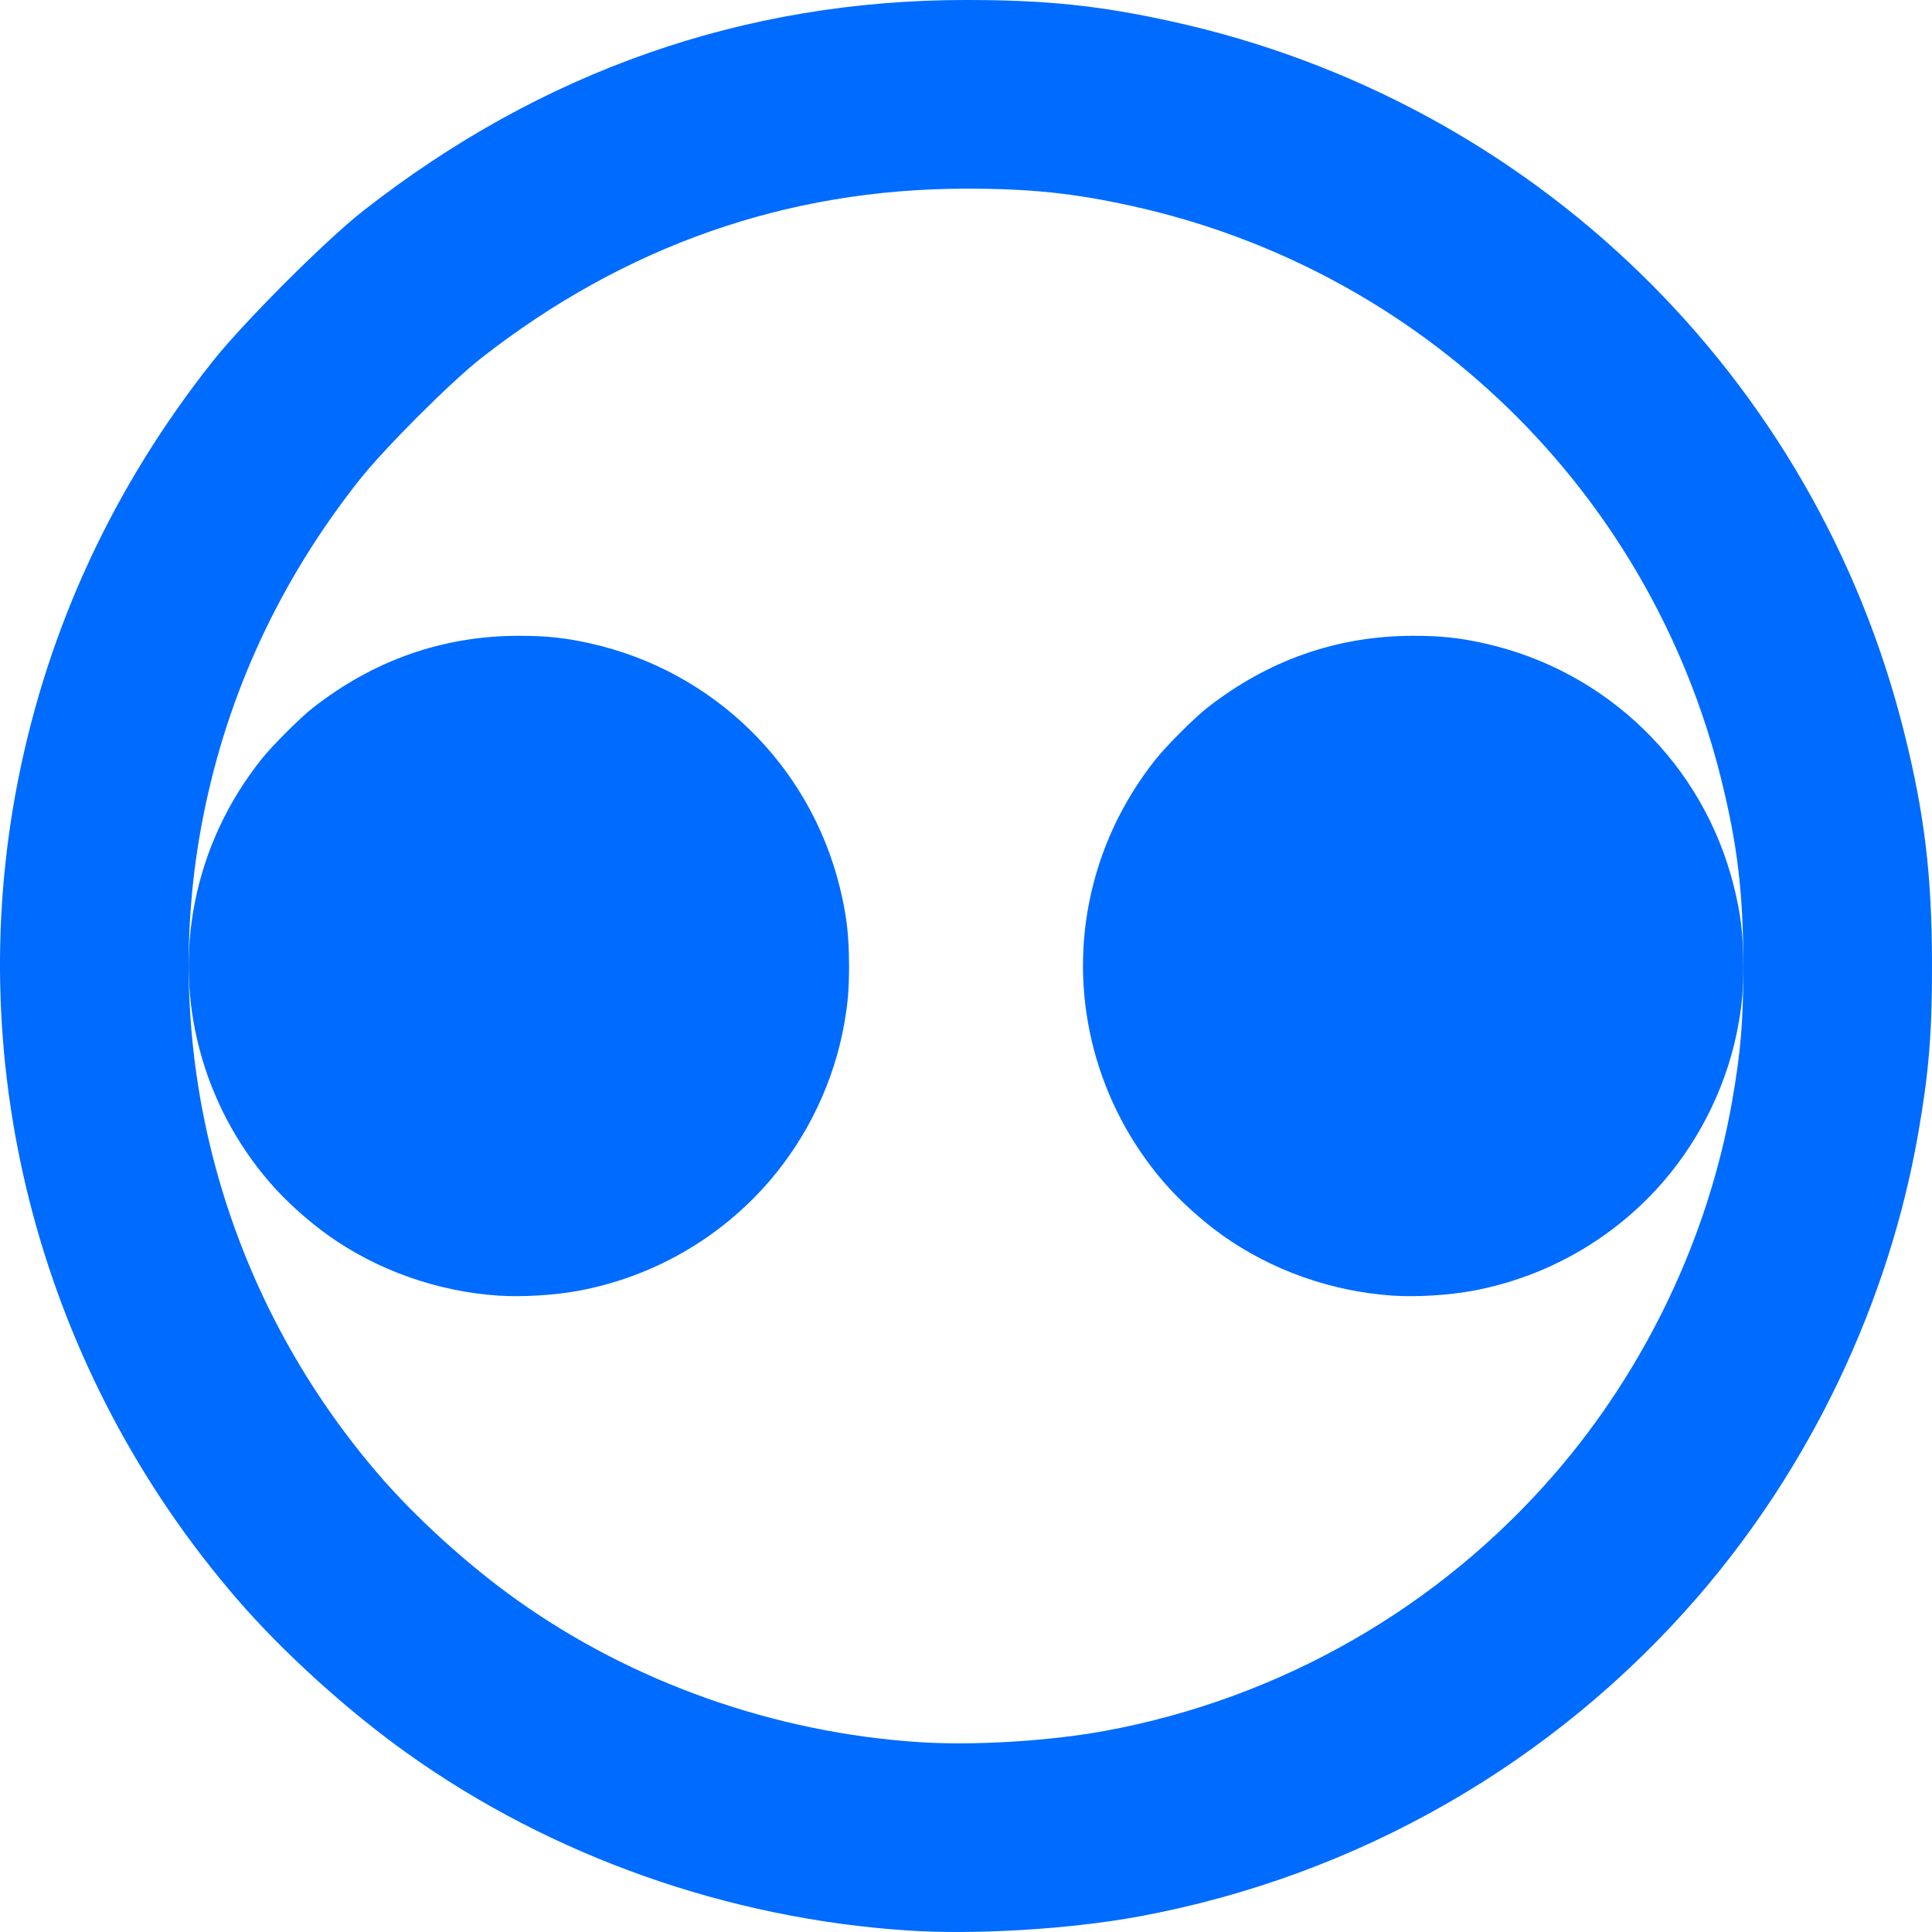
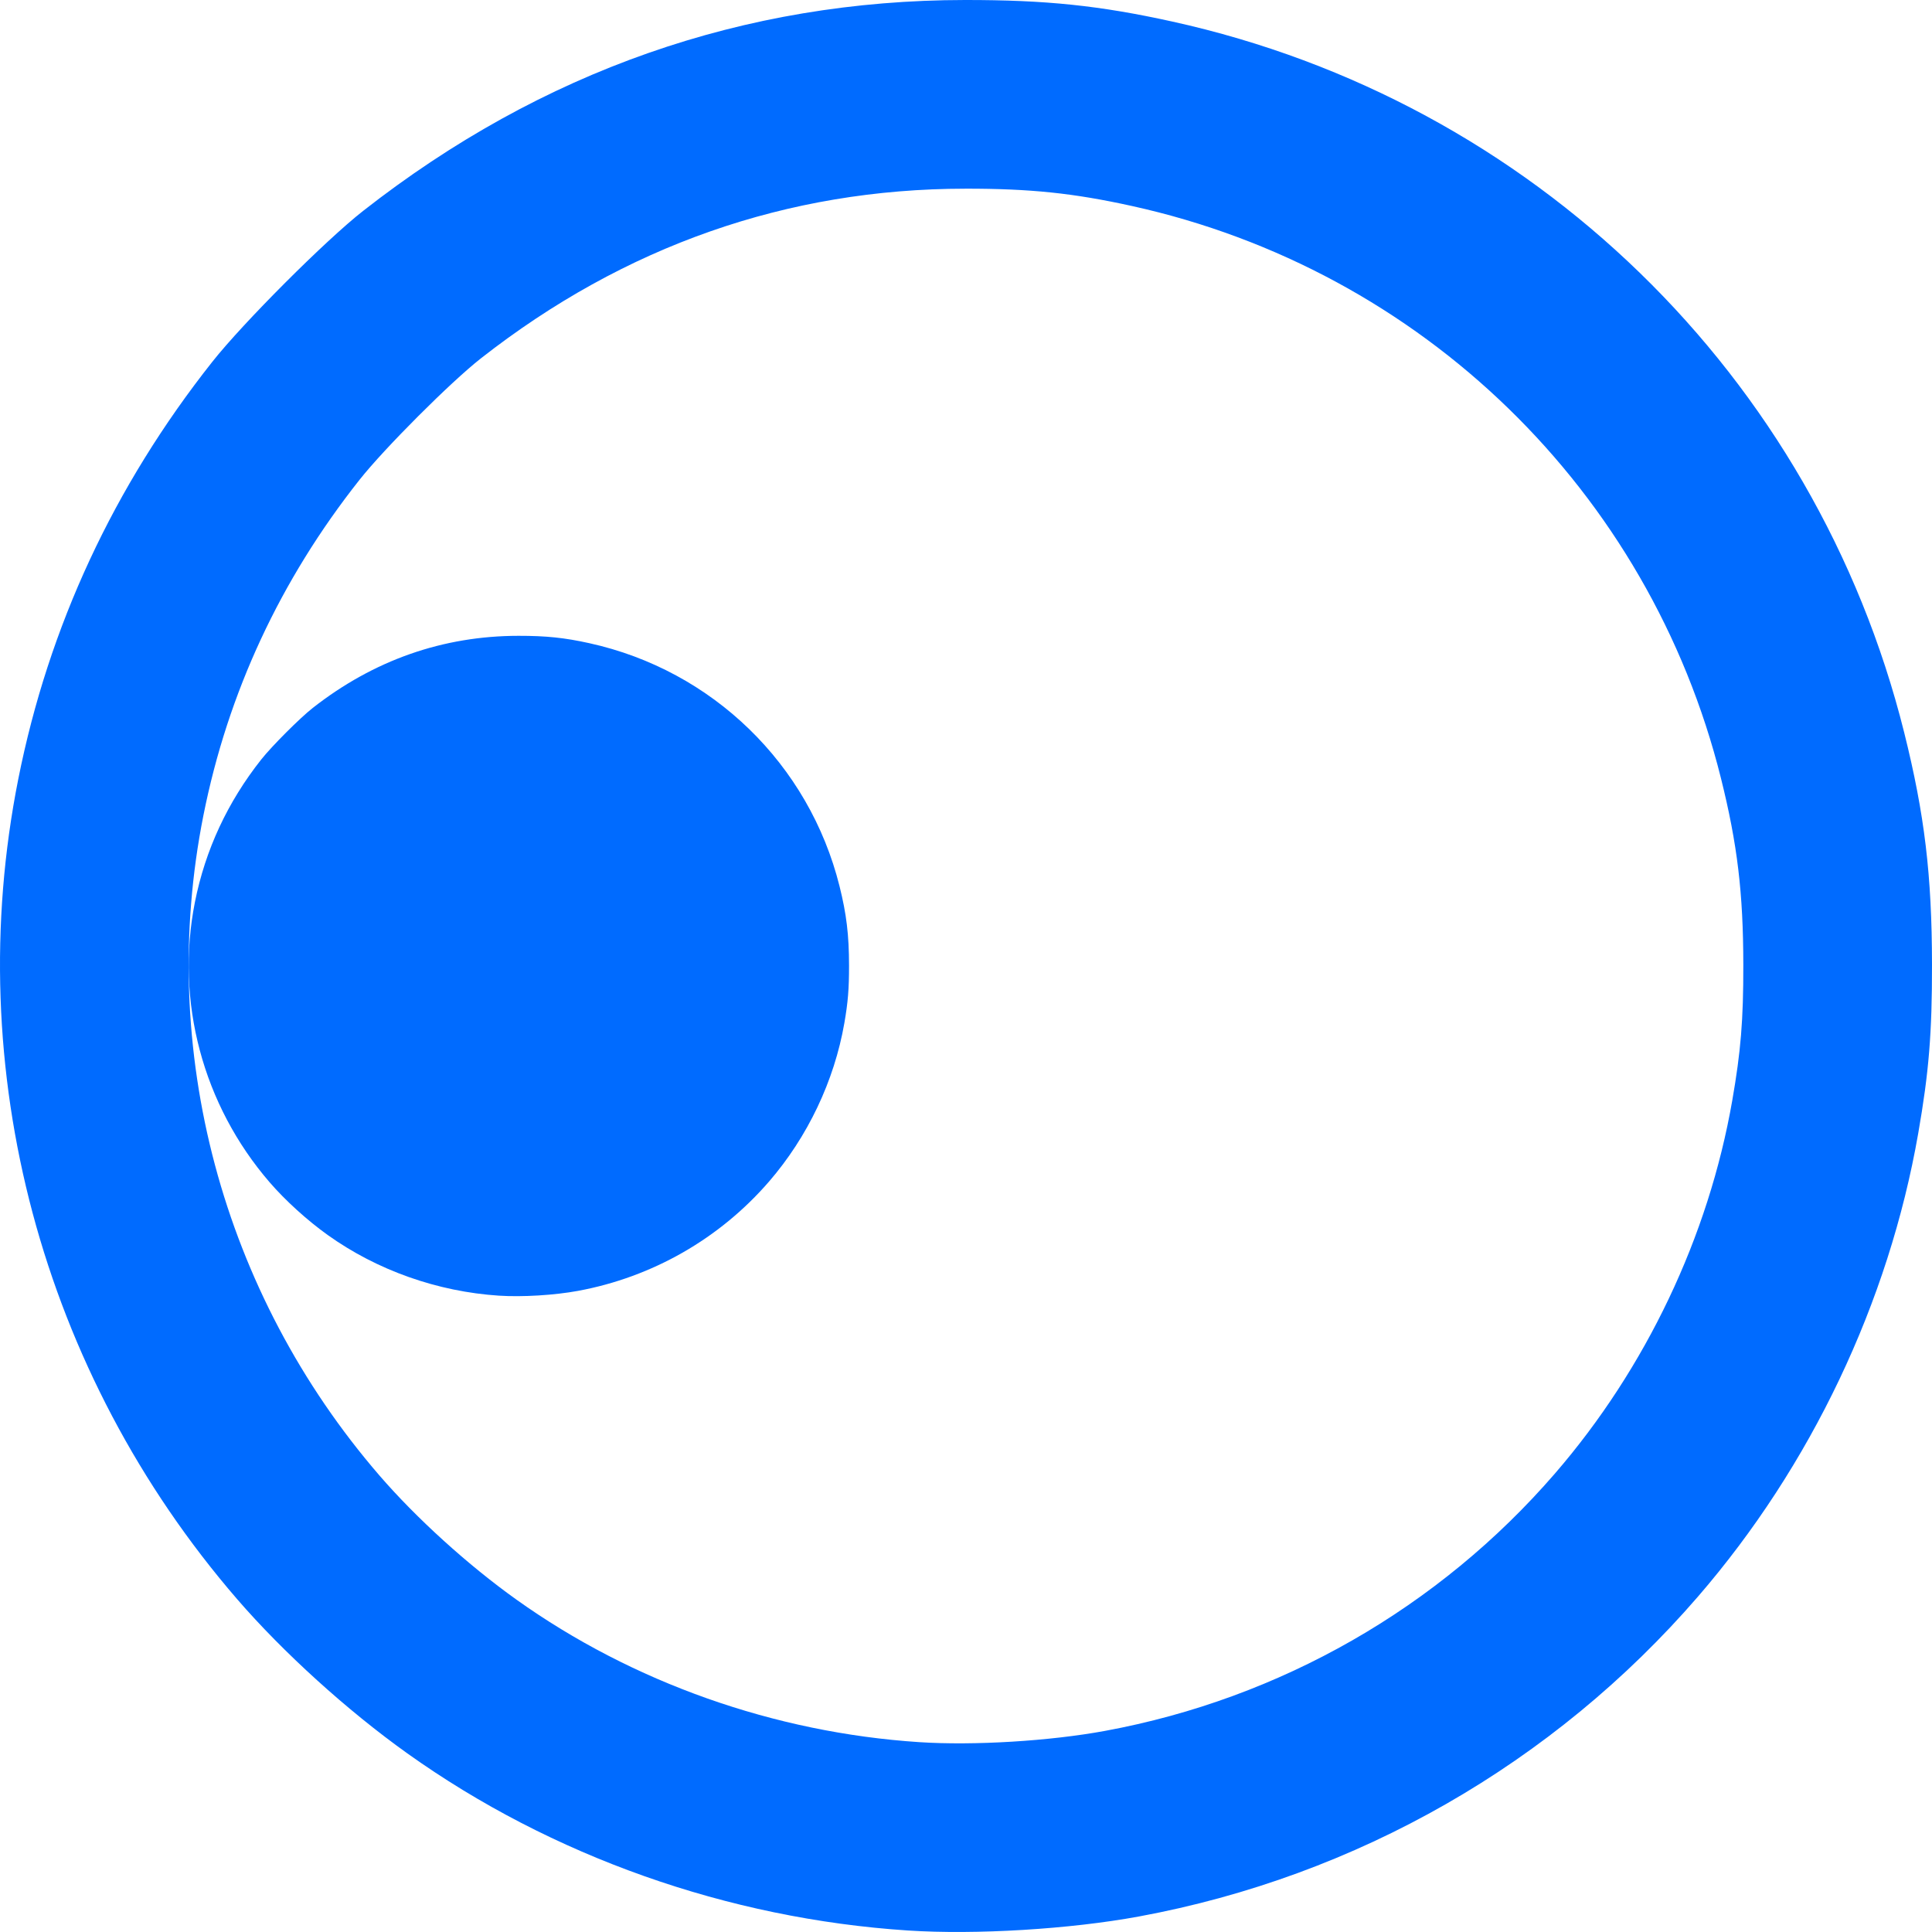
<svg xmlns="http://www.w3.org/2000/svg" version="1.1" width="512" height="512">
  <svg width="512" height="512" viewBox="0 0 135.467 135.467" version="1.1" id="SvgjsSvg1013">
    <defs id="SvgjsDefs1012" />
    <g id="SvgjsG1011">
      <path id="SvgjsPath1010" style="display:inline;fill:#006bff;fill-opacity:1;stroke-width:0.179" d="M 67.664,0 C 52.172,0.012 37.976,4.986 25.466,14.784 22.828,16.85 17.058,22.623 14.884,25.372 7.981,34.098 3.411,43.926 1.283,54.62 c -4.053,20.367 1.617,41.619 15.34,57.503 3.228,3.736 7.722,7.81 11.932,10.815 10.11,7.218 22.49,11.598 35.111,12.424 4.744,0.31 11.369,-0.092 16.198,-0.984 15.261,-2.819 29.072,-10.722 39.193,-22.428 7.923,-9.164 13.378,-20.635 15.444,-32.48 0.75,-4.3 0.972,-7.024 0.966,-11.842 -0.008,-6.27 -0.518,-10.524 -1.948,-16.257 C 127.27,26.329 107.46,7.082 82.2,1.512 77.099,0.387 73.339,-0.004 67.664,0 Z m 0.013,13.229 c 4.567,-0.004 7.592,0.311 11.696,1.216 20.326,4.482 36.268,19.971 41.296,40.123 1.151,4.614 1.562,8.037 1.568,13.082 0.005,3.877 -0.174,6.068 -0.778,9.529 -1.663,9.532 -6.052,18.763 -12.428,26.137 -8.144,9.42 -19.257,15.779 -31.538,18.047 -3.886,0.718 -9.217,1.042 -13.034,0.792 -10.155,-0.664 -20.117,-4.189 -28.253,-9.997 -3.388,-2.419 -7.005,-5.697 -9.602,-8.703 C 15.562,90.672 11,73.571 14.261,57.182 c 1.712,-8.606 5.39,-16.514 10.945,-23.536 1.749,-2.211 6.393,-6.857 8.515,-8.52 10.066,-7.885 21.49,-11.887 33.956,-11.896 z" />
      <path style="display:inline;fill:#006bff;fill-opacity:1;stroke-width:0.061" d="m 34.99,90.849 c -4.314,-0.282 -8.545,-1.779 -12.001,-4.246 -1.439,-1.027 -2.975,-2.42 -4.078,-3.697 -4.691,-5.429 -6.628,-12.693 -5.243,-19.655 0.727,-3.655 2.289,-7.014 4.649,-9.997 0.743,-0.939 2.715,-2.913 3.617,-3.619 4.276,-3.349 9.128,-5.049 14.423,-5.053 1.94,-0.002 3.225,0.132 4.968,0.517 8.634,1.904 15.405,8.483 17.541,17.042 0.489,1.96 0.663,3.414 0.666,5.557 0.002,1.647 -0.074,2.577 -0.33,4.047 -0.706,4.049 -2.571,7.969 -5.279,11.102 -3.459,4.001 -8.18,6.702 -13.396,7.666 -1.651,0.305 -3.915,0.442 -5.536,0.336 z" id="SvgjsPath1009" />
-       <path style="display:inline;fill:#006bff;fill-opacity:1;stroke-width:0.061" d="m 97.696,90.849 c -4.314,-0.282 -8.545,-1.779 -12.001,-4.246 -1.439,-1.027 -2.975,-2.42 -4.078,-3.697 -4.691,-5.429 -6.628,-12.693 -5.243,-19.655 0.727,-3.655 2.289,-7.014 4.649,-9.997 0.743,-0.939 2.715,-2.913 3.617,-3.619 4.276,-3.349 9.128,-5.049 14.423,-5.053 1.94,-0.002 3.225,0.132 4.968,0.517 8.634,1.904 15.405,8.483 17.541,17.042 0.489,1.96 0.663,3.414 0.666,5.557 8.7e-4,1.647 -0.074,2.577 -0.33,4.047 -0.706,4.049 -2.571,7.969 -5.279,11.102 -3.459,4.001 -8.18,6.702 -13.396,7.666 -1.651,0.305 -3.915,0.442 -5.536,0.336 z" id="SvgjsPath1008" />
      <path style="fill:none;fill-opacity:1;stroke:none;stroke-width:2.609;stroke-dasharray:none;stroke-opacity:1" d="M 78.116,-3.66 31.342,67.751 76.674,139.851" id="SvgjsPath1007" />
    </g>
  </svg>
  <style>@media (prefers-color-scheme: light) { :root { filter: none; } }
@media (prefers-color-scheme: dark) { :root { filter: none; } }
</style>
</svg>